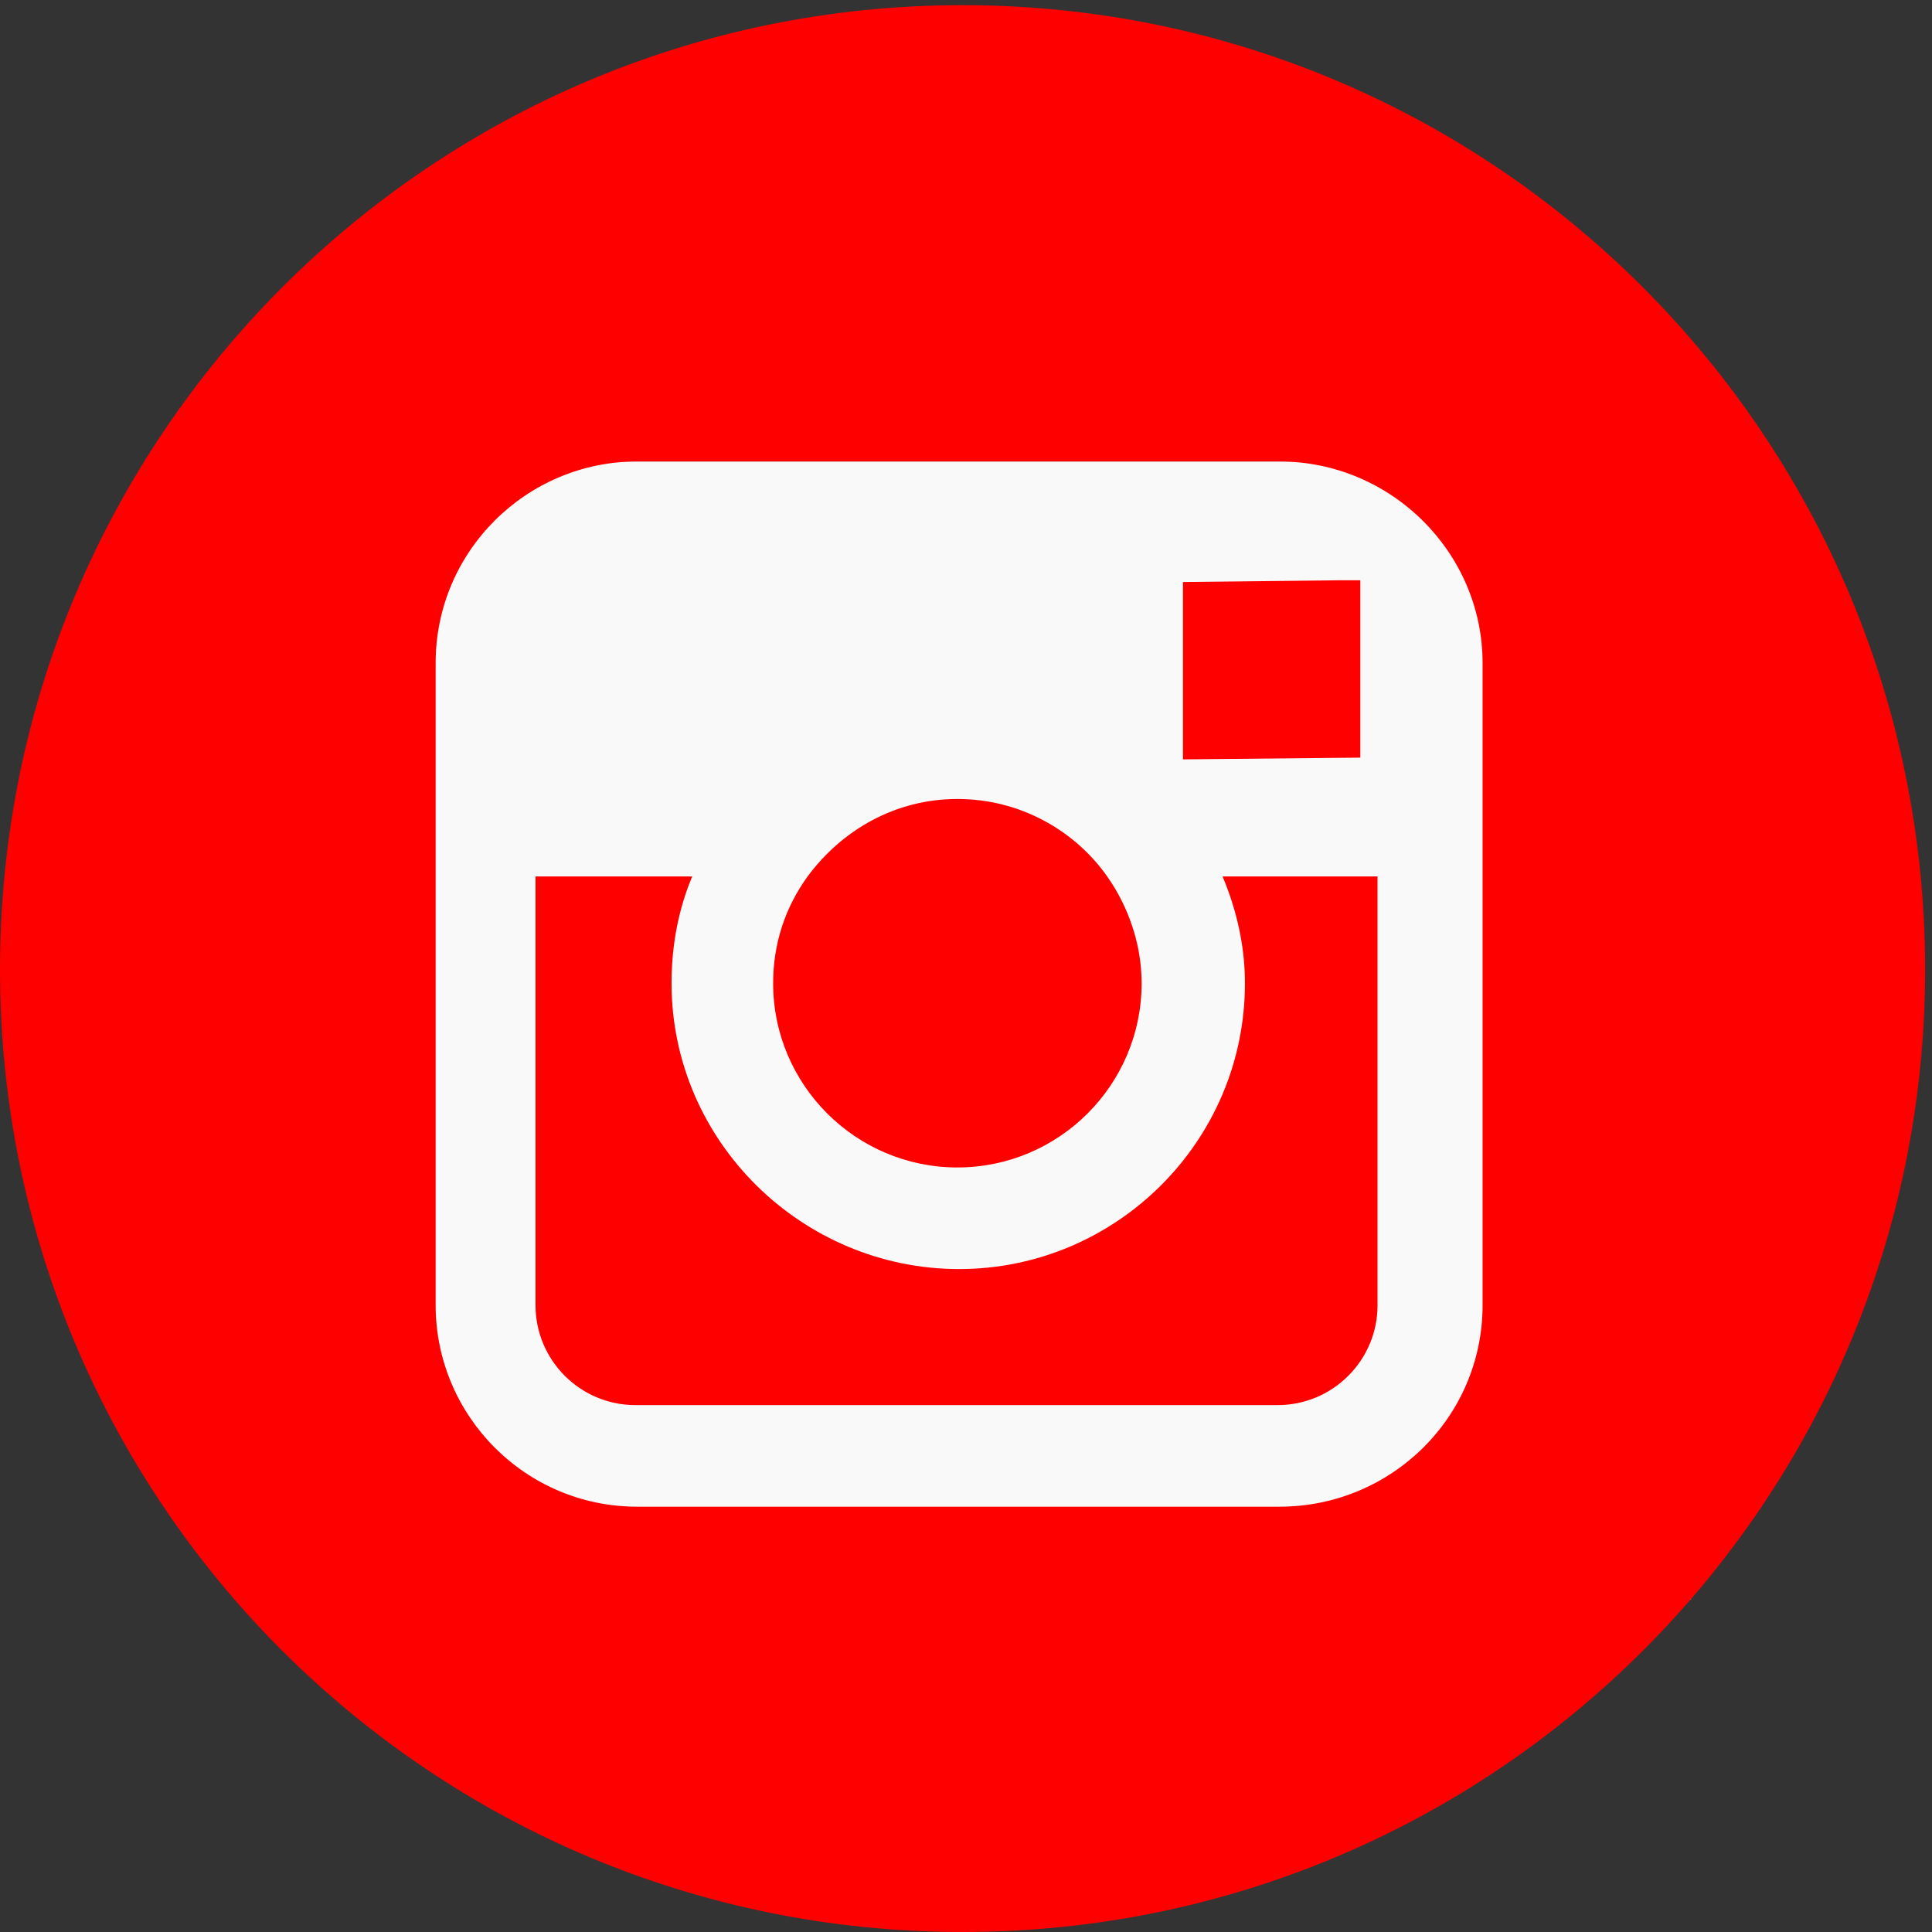
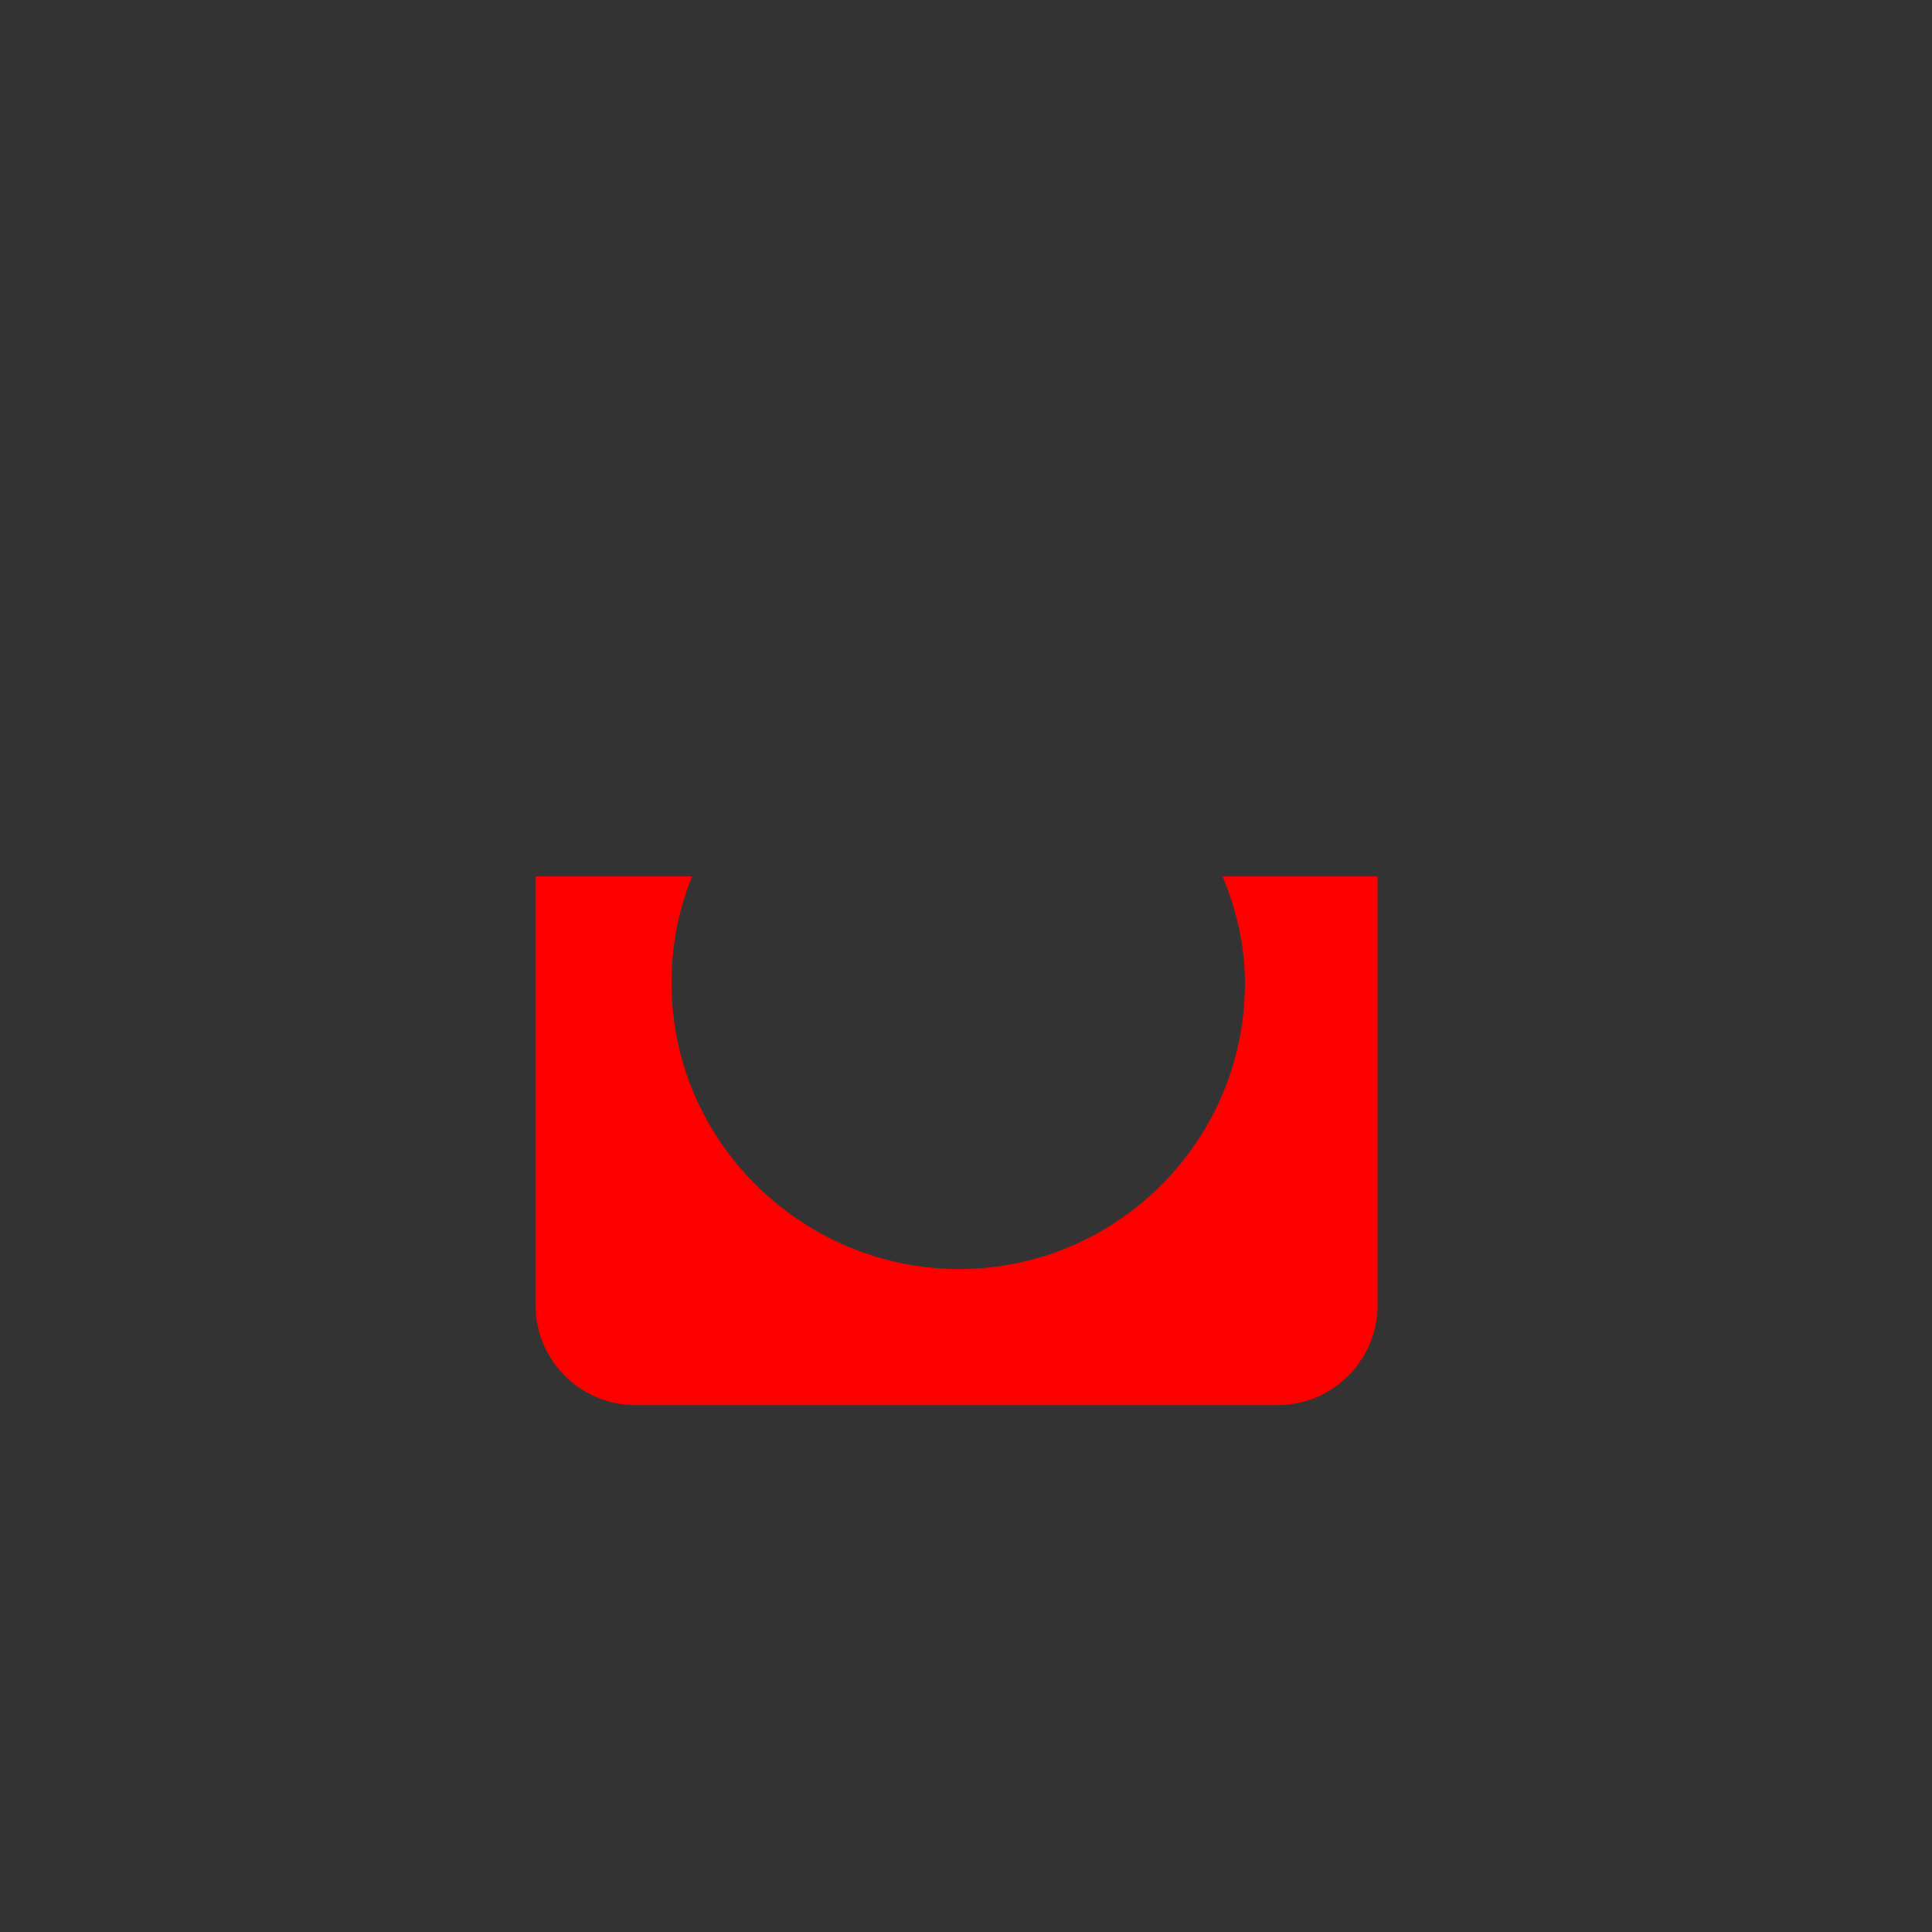
<svg xmlns="http://www.w3.org/2000/svg" version="1.1" x="0px" y="0px" viewBox="0 0 112.2 112.2" style="enable-background:new 0 0 112.2 112.2;" xml:space="preserve">
  <rect x="0" y="0" width="112.2" height="112.2" fill="#333333" stroke="none" />
  <style type="text/css">
	.st0{fill:#F9F9F9;}
	.st1{fill:#FF0000;}
</style>
  <g id="Layer_2">
-     <rect x="19" y="26.8" class="st0" width="79.2" height="66.1" />
-   </g>
+     </g>
  <g id="Layer_1">
    <g id="Layer_2_1_">
      <g>
-         <polygon class="st1" points="79,44 79,35.1 79,33.7 77.7,33.7 68.7,33.8 68.7,44.1    " />
-         <path class="st1" d="M55.6,67.8c5.9,0,10.7-4.8,10.7-10.7c0-2.3-0.8-4.5-2-6.2c-1.9-2.7-5.1-4.5-8.7-4.5s-6.7,1.8-8.7,4.5     c-1.3,1.8-2,3.9-2,6.2C44.9,63,49.7,67.8,55.6,67.8z" />
-         <path class="st1" d="M55.9,0.3C25,0.3,0,25.4,0,56.3s25,55.9,55.9,55.9s55.9-25,55.9-55.9S86.8,0.3,55.9,0.3z M86.1,50.9v24.9     c0,6.5-5.3,11.7-11.8,11.7H37c-6.5,0-11.7-5.3-11.7-11.7V50.9V38.5c0-6.5,5.3-11.7,11.7-11.7h37.3c6.5,0,11.8,5.3,11.8,11.7     C86.1,38.5,86.1,50.9,86.1,50.9z" />
        <path class="st1" d="M72.3,57.1c0,9.2-7.5,16.6-16.6,16.6S39,66.3,39,57.1c0-2.2,0.4-4.3,1.2-6.2h-9.1v24.9     c0,3.2,2.6,5.8,5.8,5.8h37.3c3.2,0,5.8-2.6,5.8-5.8V50.9h-9C71.8,52.8,72.3,54.9,72.3,57.1z" />
      </g>
    </g>
  </g>
</svg>